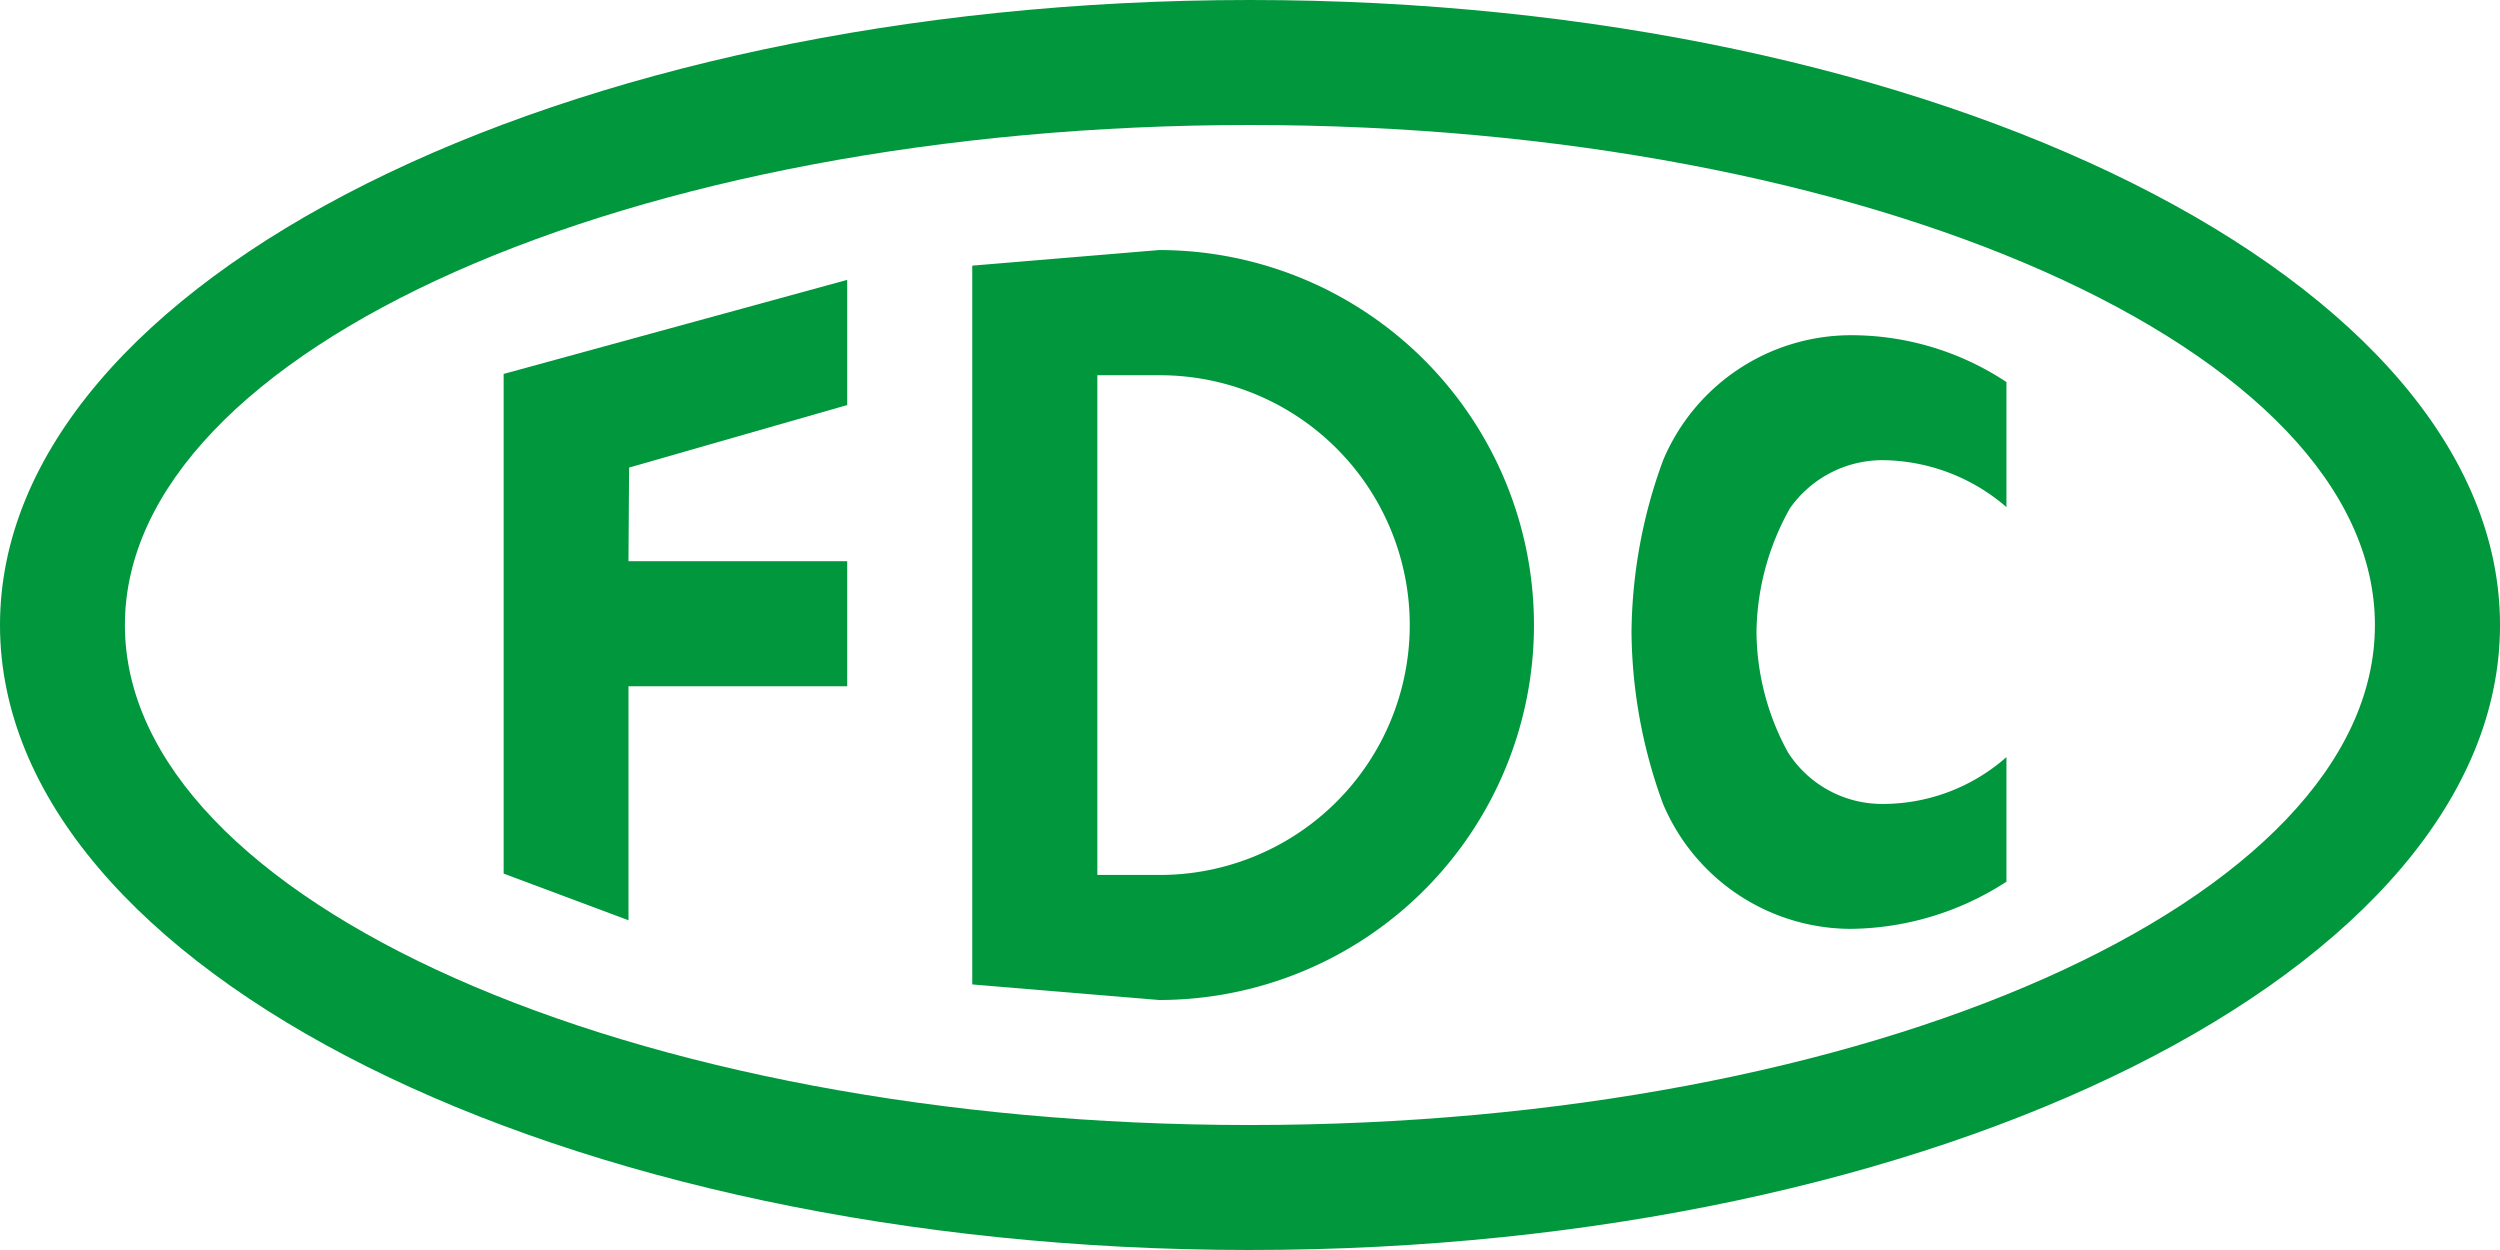
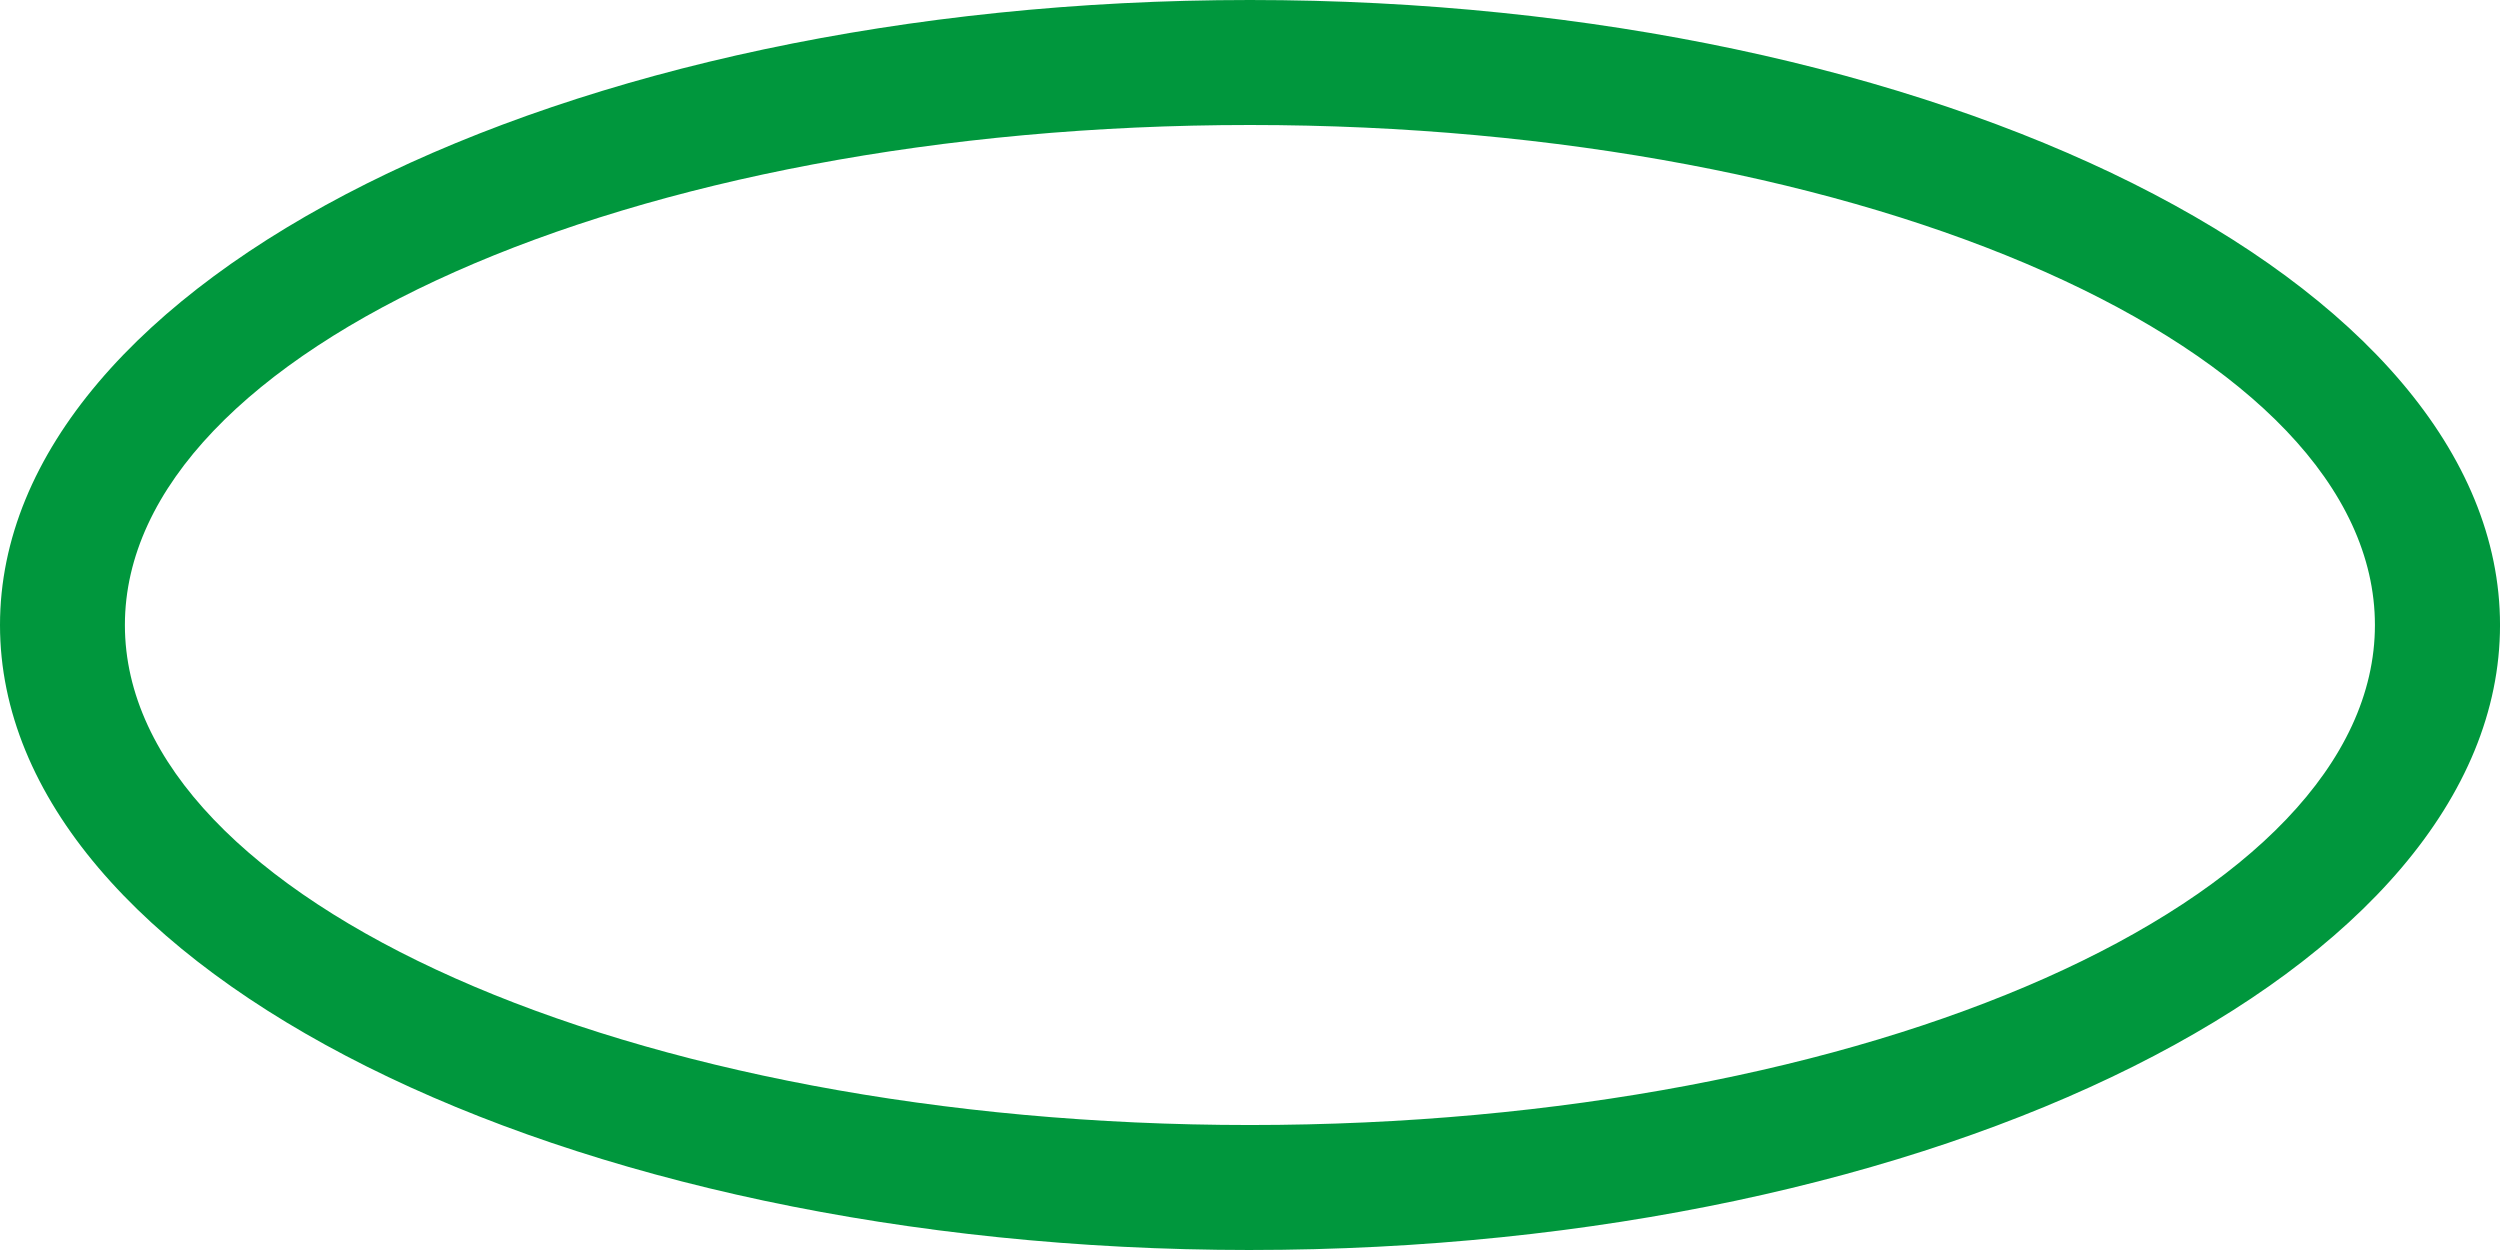
<svg xmlns="http://www.w3.org/2000/svg" id="Group_463" data-name="Group 463" width="245.898" height="122.948" viewBox="0 0 245.898 122.948">
  <defs>
    <clipPath id="clip-path">
      <rect id="Rectangle_2" data-name="Rectangle 2" width="245.898" height="122.948" transform="translate(0 0)" fill="none" />
    </clipPath>
  </defs>
  <g id="Group_1" data-name="Group 1" transform="translate(0 0)" clip-path="url(#clip-path)">
-     <path id="Path_1" data-name="Path 1" d="M176.851,45.667v-12.3a27.649,27.649,0,0,0-15.368-4.609,20.068,20.068,0,0,0-18.411,12.321,50.089,50.089,0,0,0-3.1,16.9,50.057,50.057,0,0,0,3.1,16.876,20.1,20.1,0,0,0,18.411,12.294,28.578,28.578,0,0,0,15.368-4.641V70.254a18.377,18.377,0,0,1-12.234,4.608h-.058a10.986,10.986,0,0,1-9.194-5.067,25,25,0,0,1-3.1-11.834,25.411,25.411,0,0,1,3.285-12.173,11.139,11.139,0,0,1,9.011-4.74h.058a18.853,18.853,0,0,1,12.234,4.619" transform="translate(20.502 4.213)" fill="#00973d" fill-rule="evenodd" />
-     <path id="Path_2" data-name="Path 2" d="M43.209,33.262,77,24.01V36.321l-21.452,6.15-.061,9.21H77v12.3H55.488V87L43.209,82.41Z" transform="translate(6.329 3.517)" fill="#00973d" fill-rule="evenodd" />
-     <path id="Path_3" data-name="Path 3" d="M83.413,93.685v-70.7l18.367-1.533a36.882,36.882,0,1,1,0,73.764Zm18.454-10.769a24.576,24.576,0,0,0,0-49.152H95.716V82.916Z" transform="translate(12.218 3.143)" fill="#00973d" fill-rule="evenodd" />
    <path id="Path_4" data-name="Path 4" d="M122.939,110.656C62,110.656,12.285,88.554,12.285,61.48S62,12.295,122.939,12.295c60.959,0,110.656,22.1,110.656,49.185s-49.7,49.176-110.656,49.176m0,12.293C55.232,122.948,0,95.32,0,61.48S55.232,0,122.939,0,245.9,27.638,245.9,61.48s-55.242,61.468-122.959,61.468" transform="translate(0 0)" fill="#00973d" fill-rule="evenodd" />
  </g>
</svg>